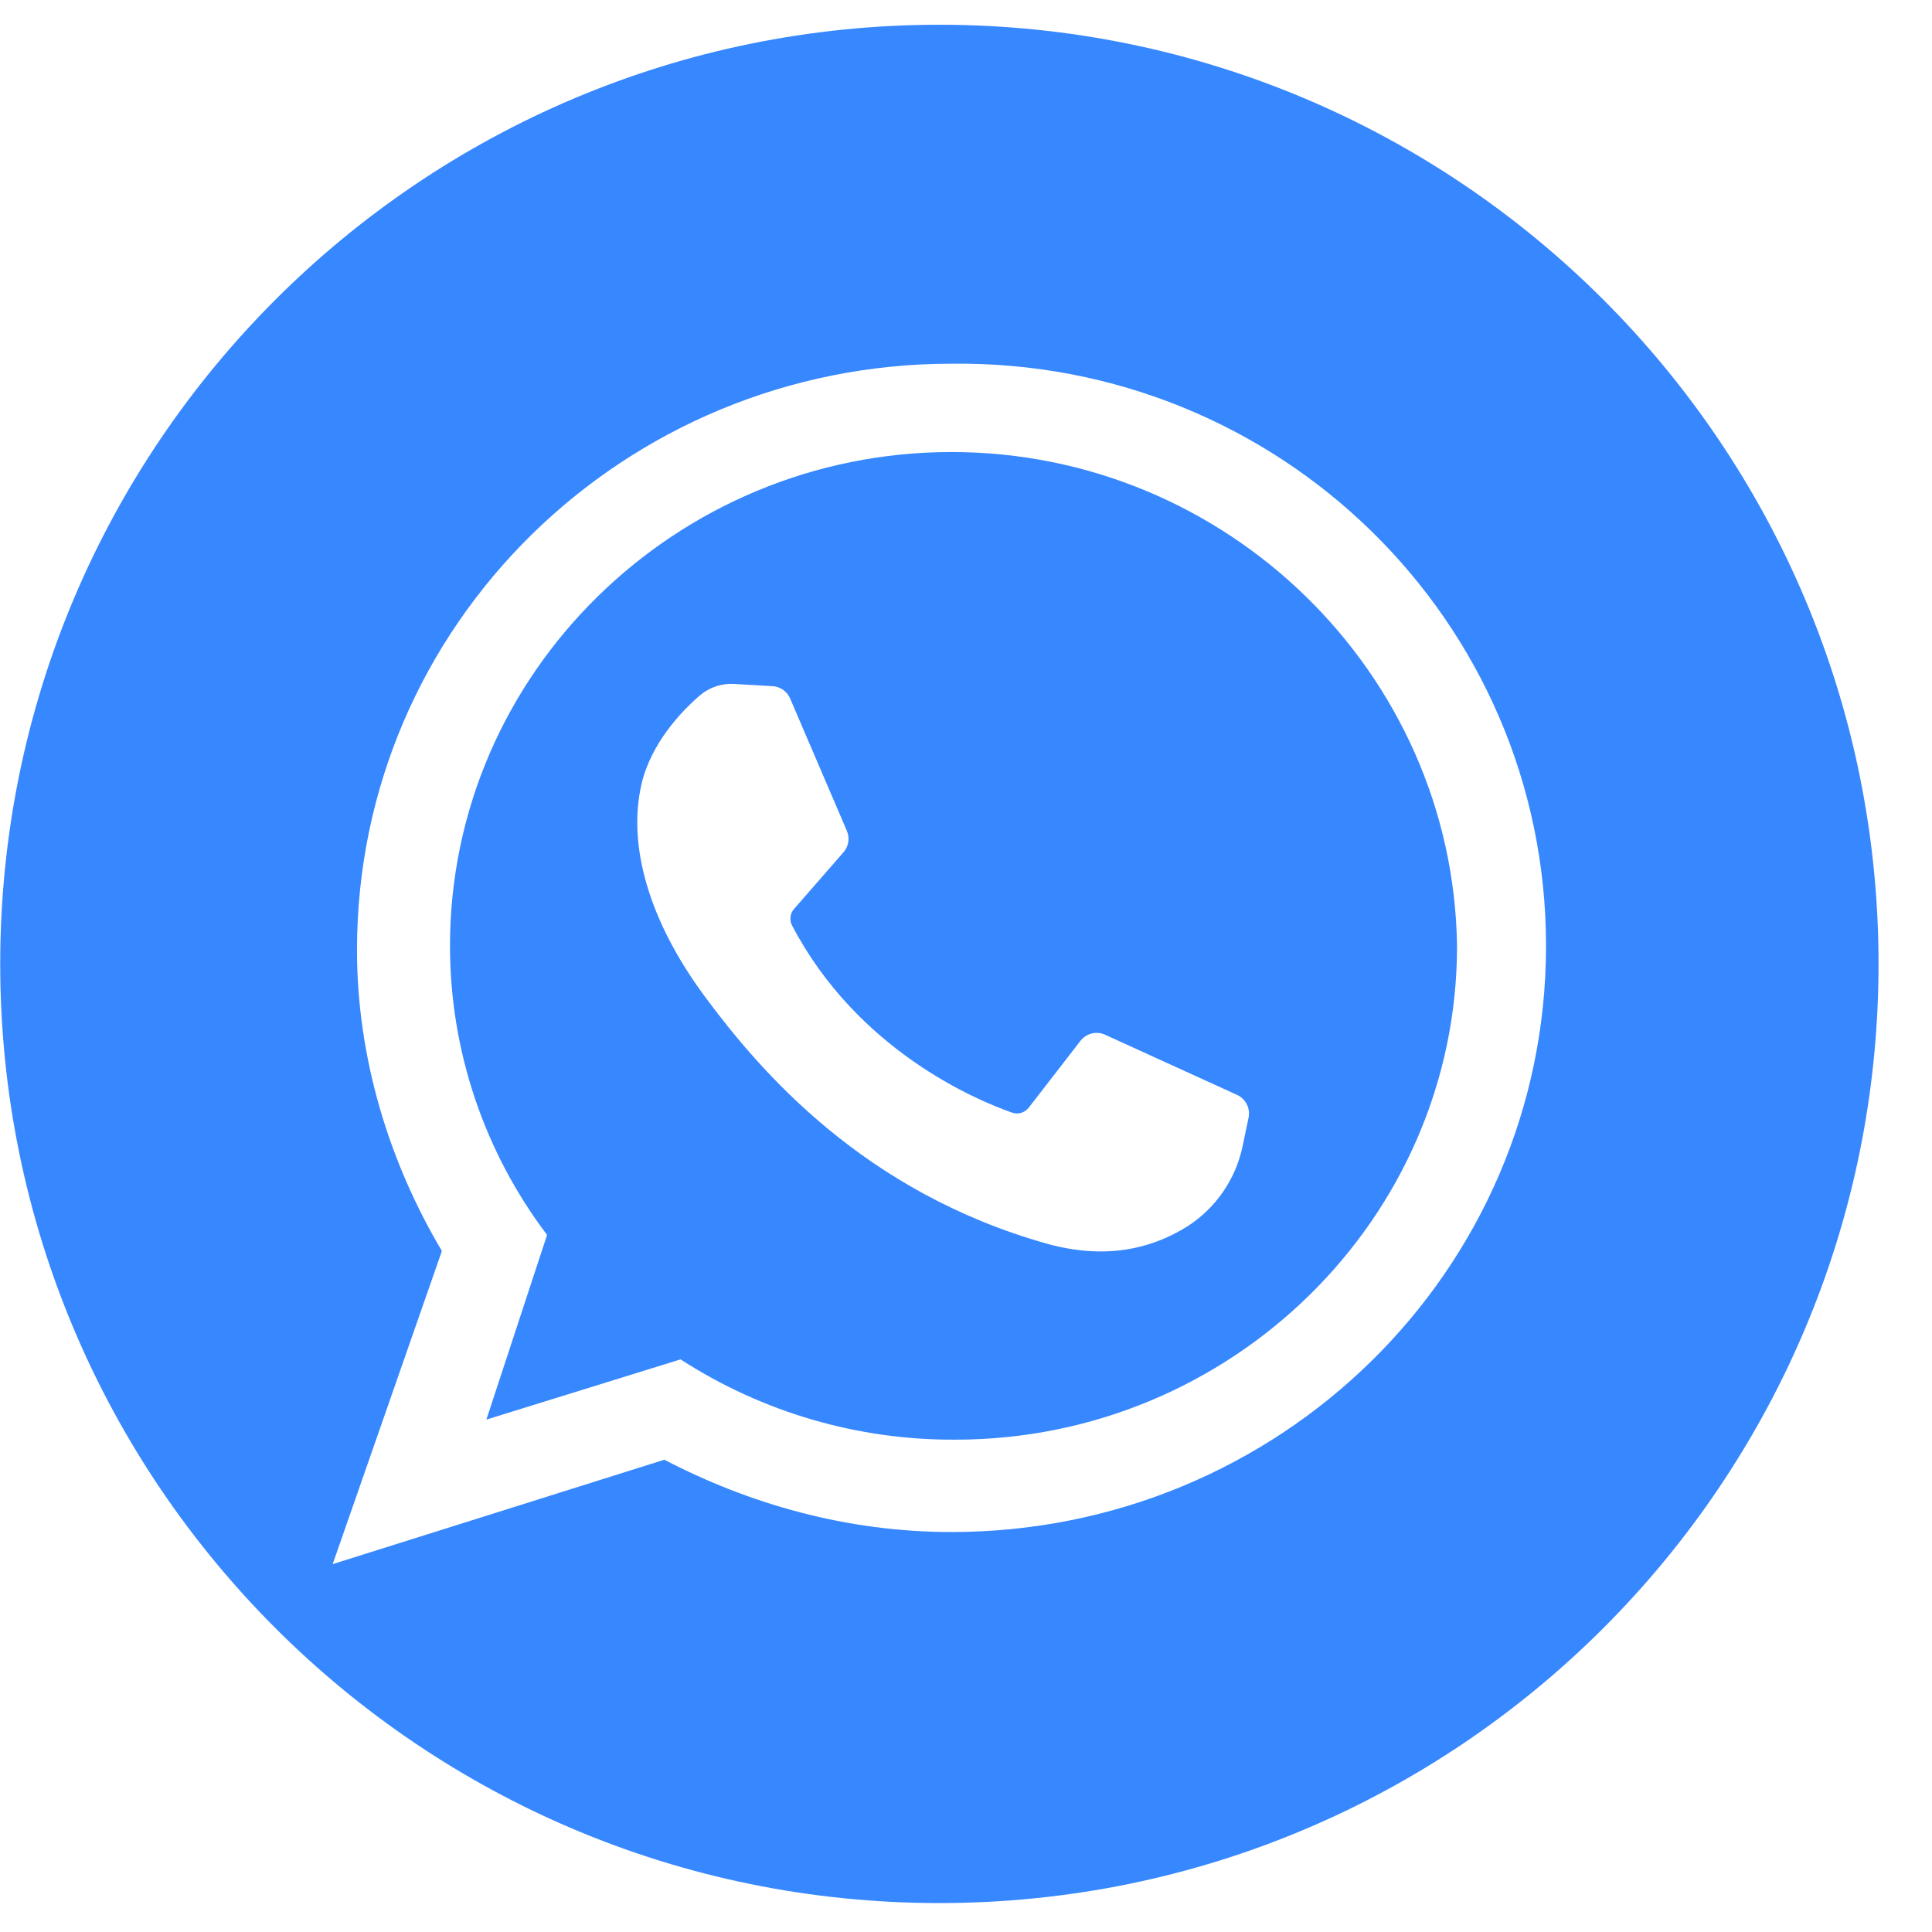
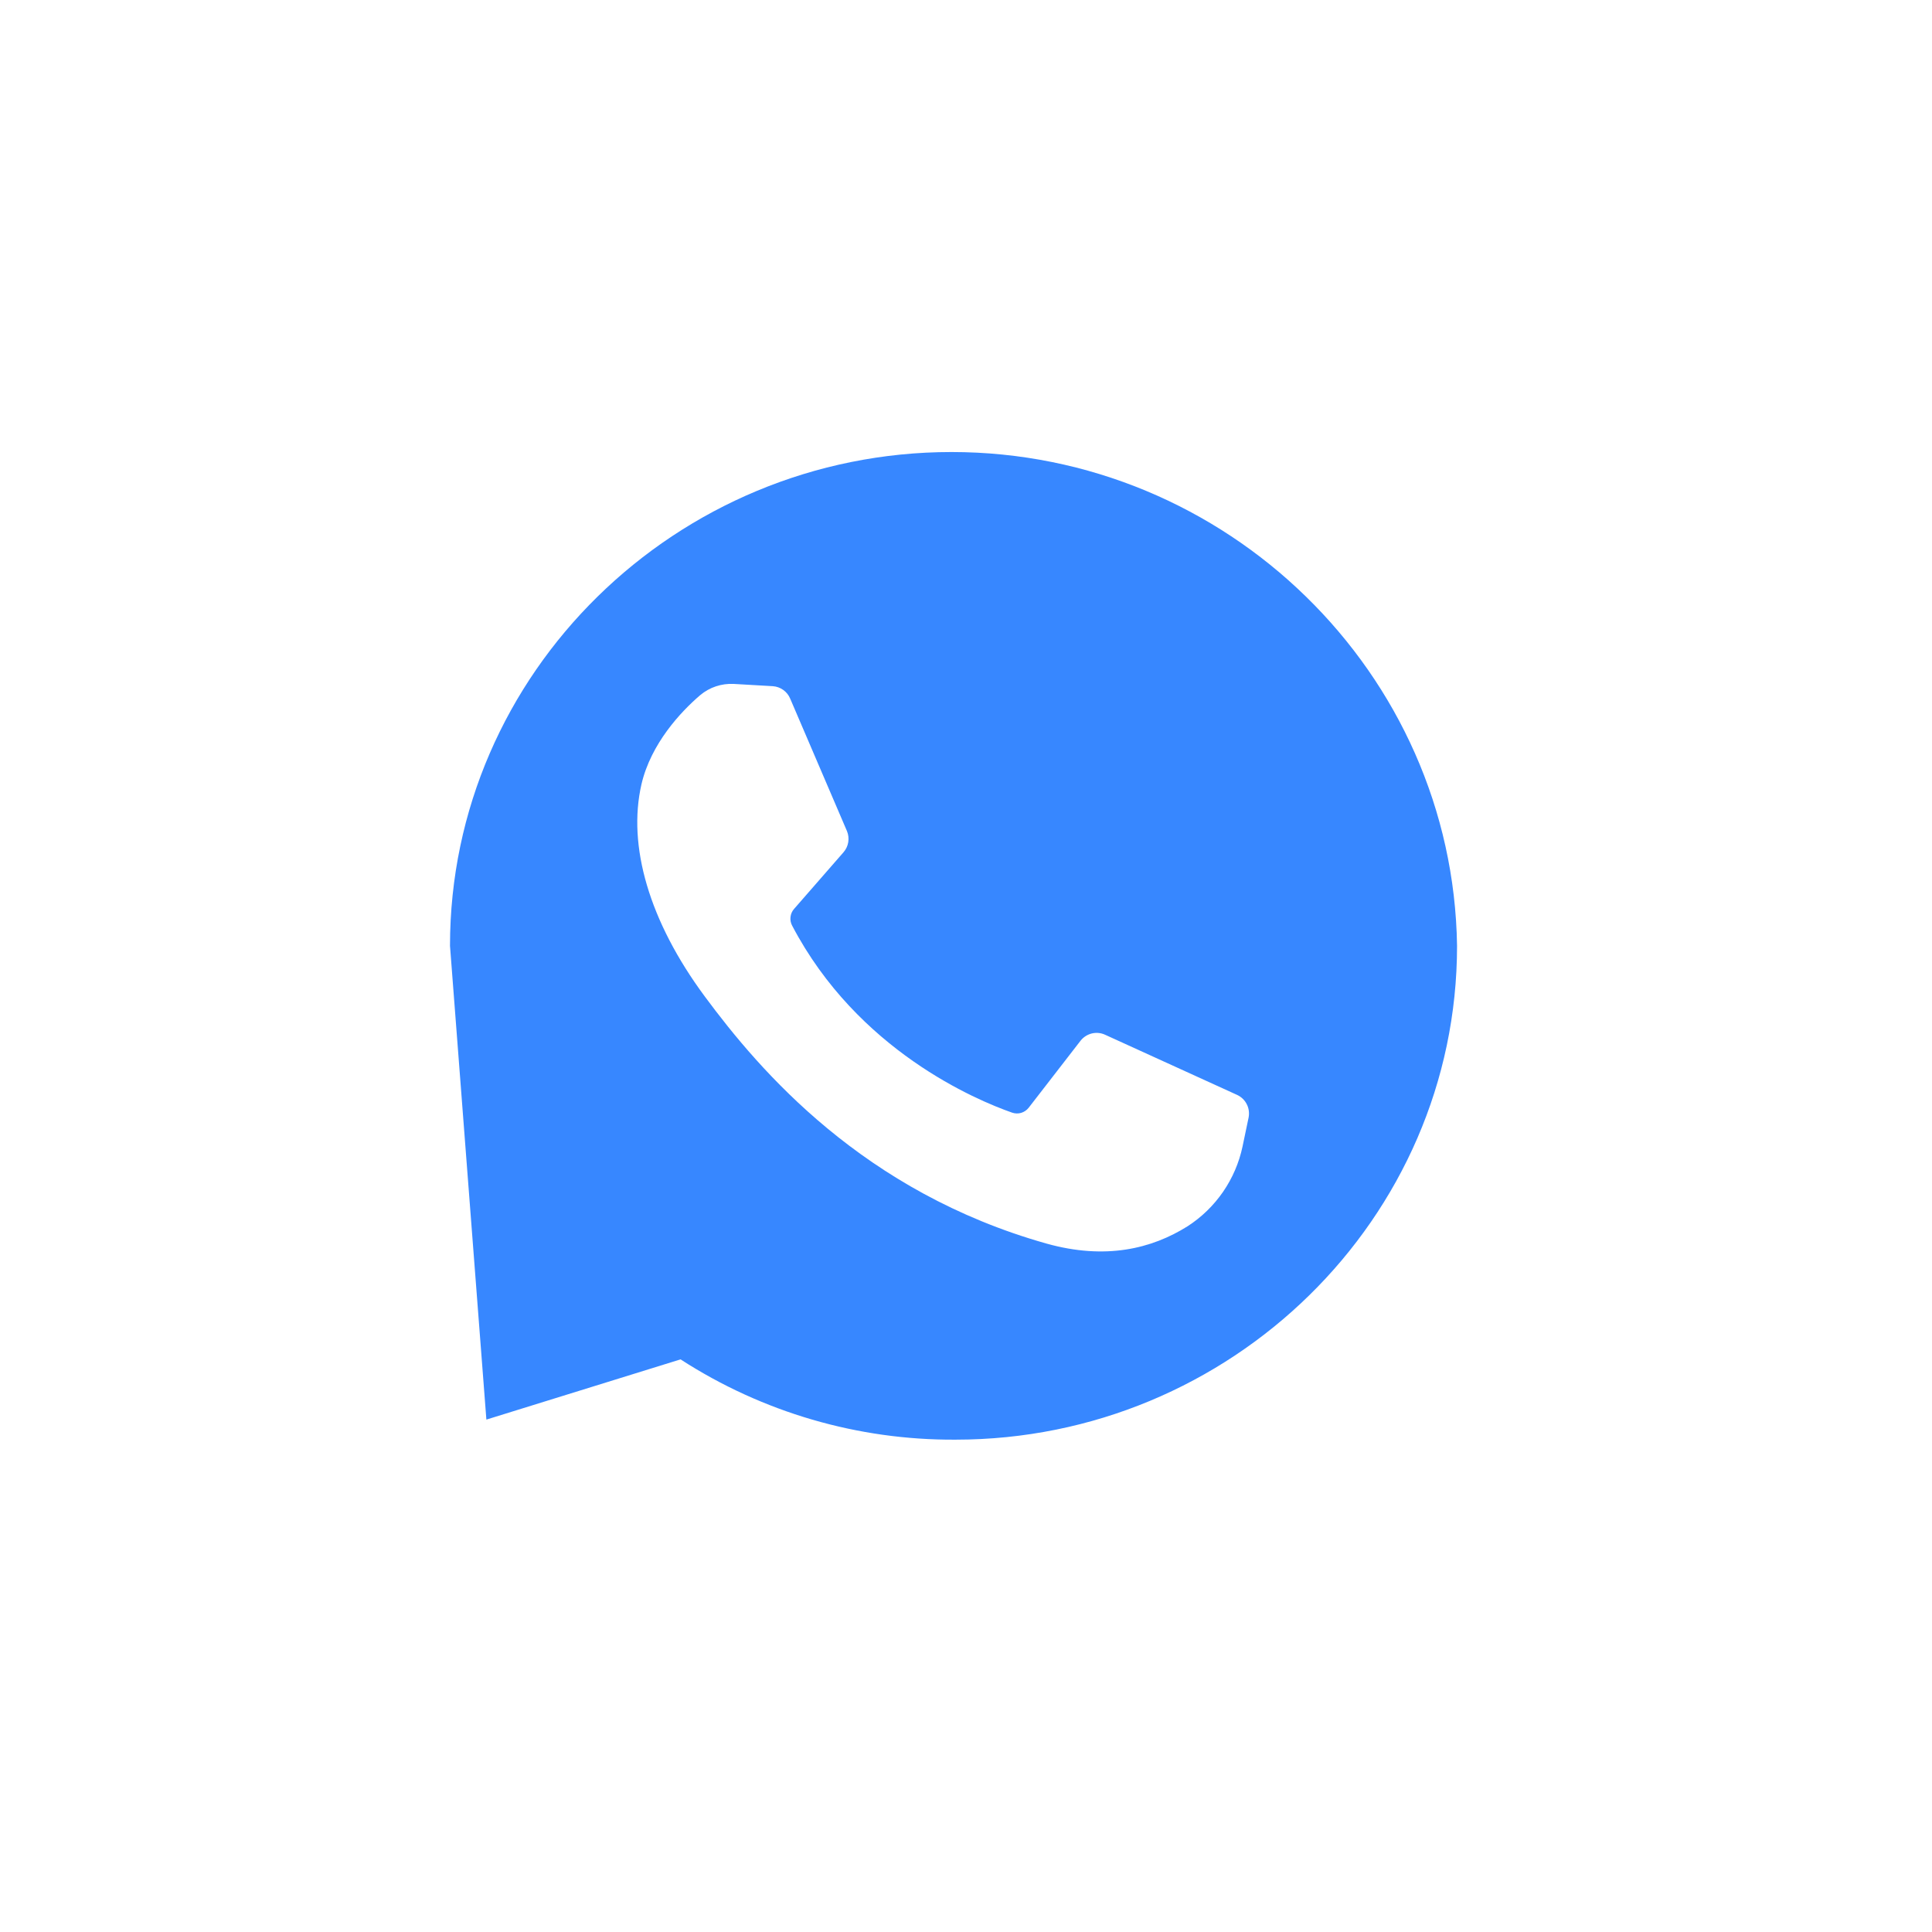
<svg xmlns="http://www.w3.org/2000/svg" width="36" height="36" viewBox="0 0 36 36" fill="none">
-   <path d="M17.504 0.461C7.839 0.461 0.004 8.296 0.004 17.961C0.004 27.626 7.839 35.461 17.504 35.461C27.169 35.461 35.004 27.626 35.004 17.961C35.004 8.296 27.169 0.461 17.504 0.461ZM17.73 28.547C15.771 28.547 13.962 28.023 12.379 27.2L6.199 29.145L8.234 23.31C7.255 21.664 6.652 19.719 6.652 17.7C6.652 11.64 11.626 6.777 17.73 6.777C23.834 6.703 28.808 11.566 28.808 17.625C28.808 23.684 23.834 28.547 17.73 28.547Z" fill="#3787FF" />
-   <path d="M17.73 8.423C12.605 8.423 8.385 12.537 8.385 17.624C8.384 19.569 9.02 21.46 10.194 23.011L9.063 26.452L12.681 25.33C14.207 26.317 15.988 26.837 17.805 26.826C22.93 26.826 27.15 22.711 27.15 17.624C27.075 12.537 22.855 8.423 17.73 8.423ZM23.266 20.823L23.153 21.363C23.089 21.666 22.965 21.953 22.79 22.208C22.614 22.463 22.39 22.681 22.13 22.849C21.46 23.27 20.599 23.48 19.499 23.172C16.093 22.211 14.167 19.967 13.13 18.564C12.093 17.162 11.691 15.759 11.952 14.617C12.129 13.852 12.693 13.256 13.046 12.954C13.22 12.807 13.445 12.732 13.673 12.744L14.4 12.786C14.47 12.791 14.538 12.815 14.595 12.856C14.652 12.897 14.697 12.953 14.724 13.018L15.782 15.486C15.809 15.551 15.817 15.622 15.806 15.692C15.795 15.761 15.765 15.826 15.719 15.879L14.795 16.938C14.758 16.98 14.736 17.032 14.73 17.087C14.723 17.142 14.734 17.198 14.76 17.247C15.98 19.575 18.195 20.5 18.858 20.732C18.912 20.751 18.972 20.753 19.027 20.737C19.083 20.72 19.132 20.687 19.168 20.641L20.134 19.393C20.187 19.325 20.261 19.278 20.344 19.257C20.427 19.237 20.514 19.245 20.592 19.281L23.054 20.403C23.131 20.439 23.194 20.5 23.232 20.576C23.271 20.652 23.282 20.739 23.266 20.823Z" fill="#3787FF" />
+   <path d="M17.73 8.423C12.605 8.423 8.385 12.537 8.385 17.624L9.063 26.452L12.681 25.33C14.207 26.317 15.988 26.837 17.805 26.826C22.93 26.826 27.15 22.711 27.15 17.624C27.075 12.537 22.855 8.423 17.73 8.423ZM23.266 20.823L23.153 21.363C23.089 21.666 22.965 21.953 22.79 22.208C22.614 22.463 22.39 22.681 22.13 22.849C21.46 23.27 20.599 23.48 19.499 23.172C16.093 22.211 14.167 19.967 13.13 18.564C12.093 17.162 11.691 15.759 11.952 14.617C12.129 13.852 12.693 13.256 13.046 12.954C13.22 12.807 13.445 12.732 13.673 12.744L14.4 12.786C14.47 12.791 14.538 12.815 14.595 12.856C14.652 12.897 14.697 12.953 14.724 13.018L15.782 15.486C15.809 15.551 15.817 15.622 15.806 15.692C15.795 15.761 15.765 15.826 15.719 15.879L14.795 16.938C14.758 16.98 14.736 17.032 14.73 17.087C14.723 17.142 14.734 17.198 14.76 17.247C15.98 19.575 18.195 20.5 18.858 20.732C18.912 20.751 18.972 20.753 19.027 20.737C19.083 20.72 19.132 20.687 19.168 20.641L20.134 19.393C20.187 19.325 20.261 19.278 20.344 19.257C20.427 19.237 20.514 19.245 20.592 19.281L23.054 20.403C23.131 20.439 23.194 20.5 23.232 20.576C23.271 20.652 23.282 20.739 23.266 20.823Z" fill="#3787FF" />
</svg>